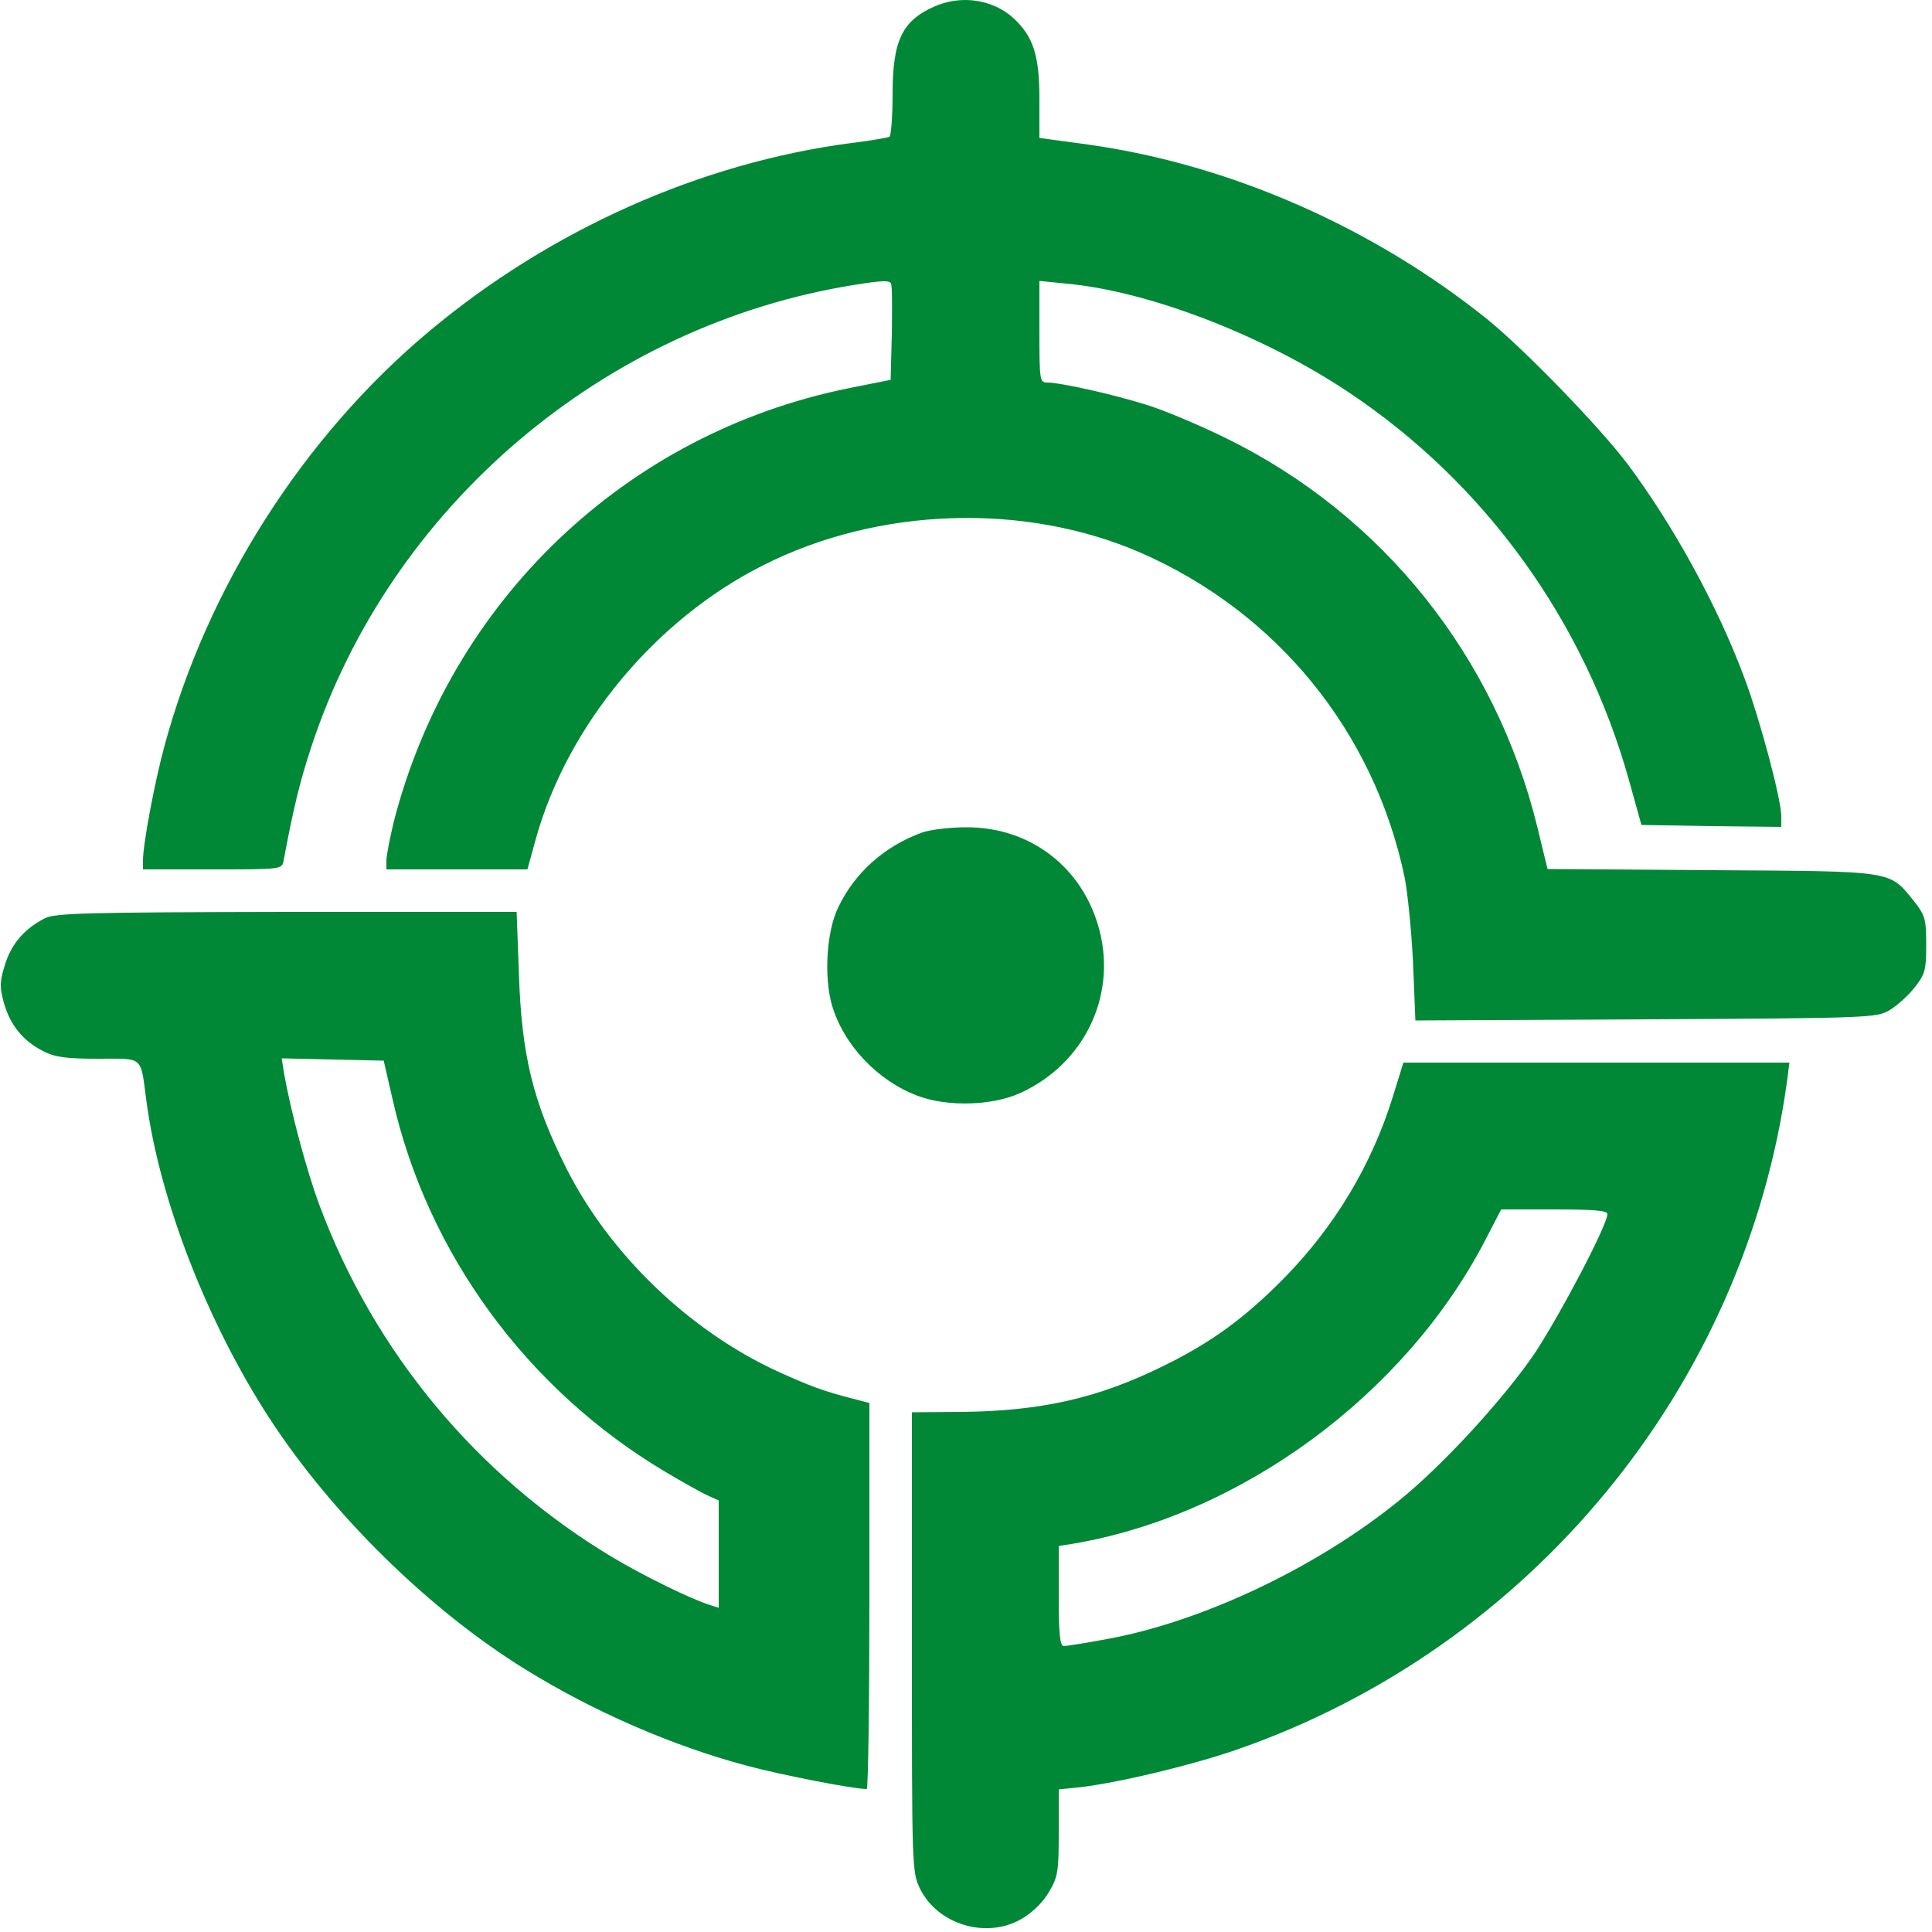
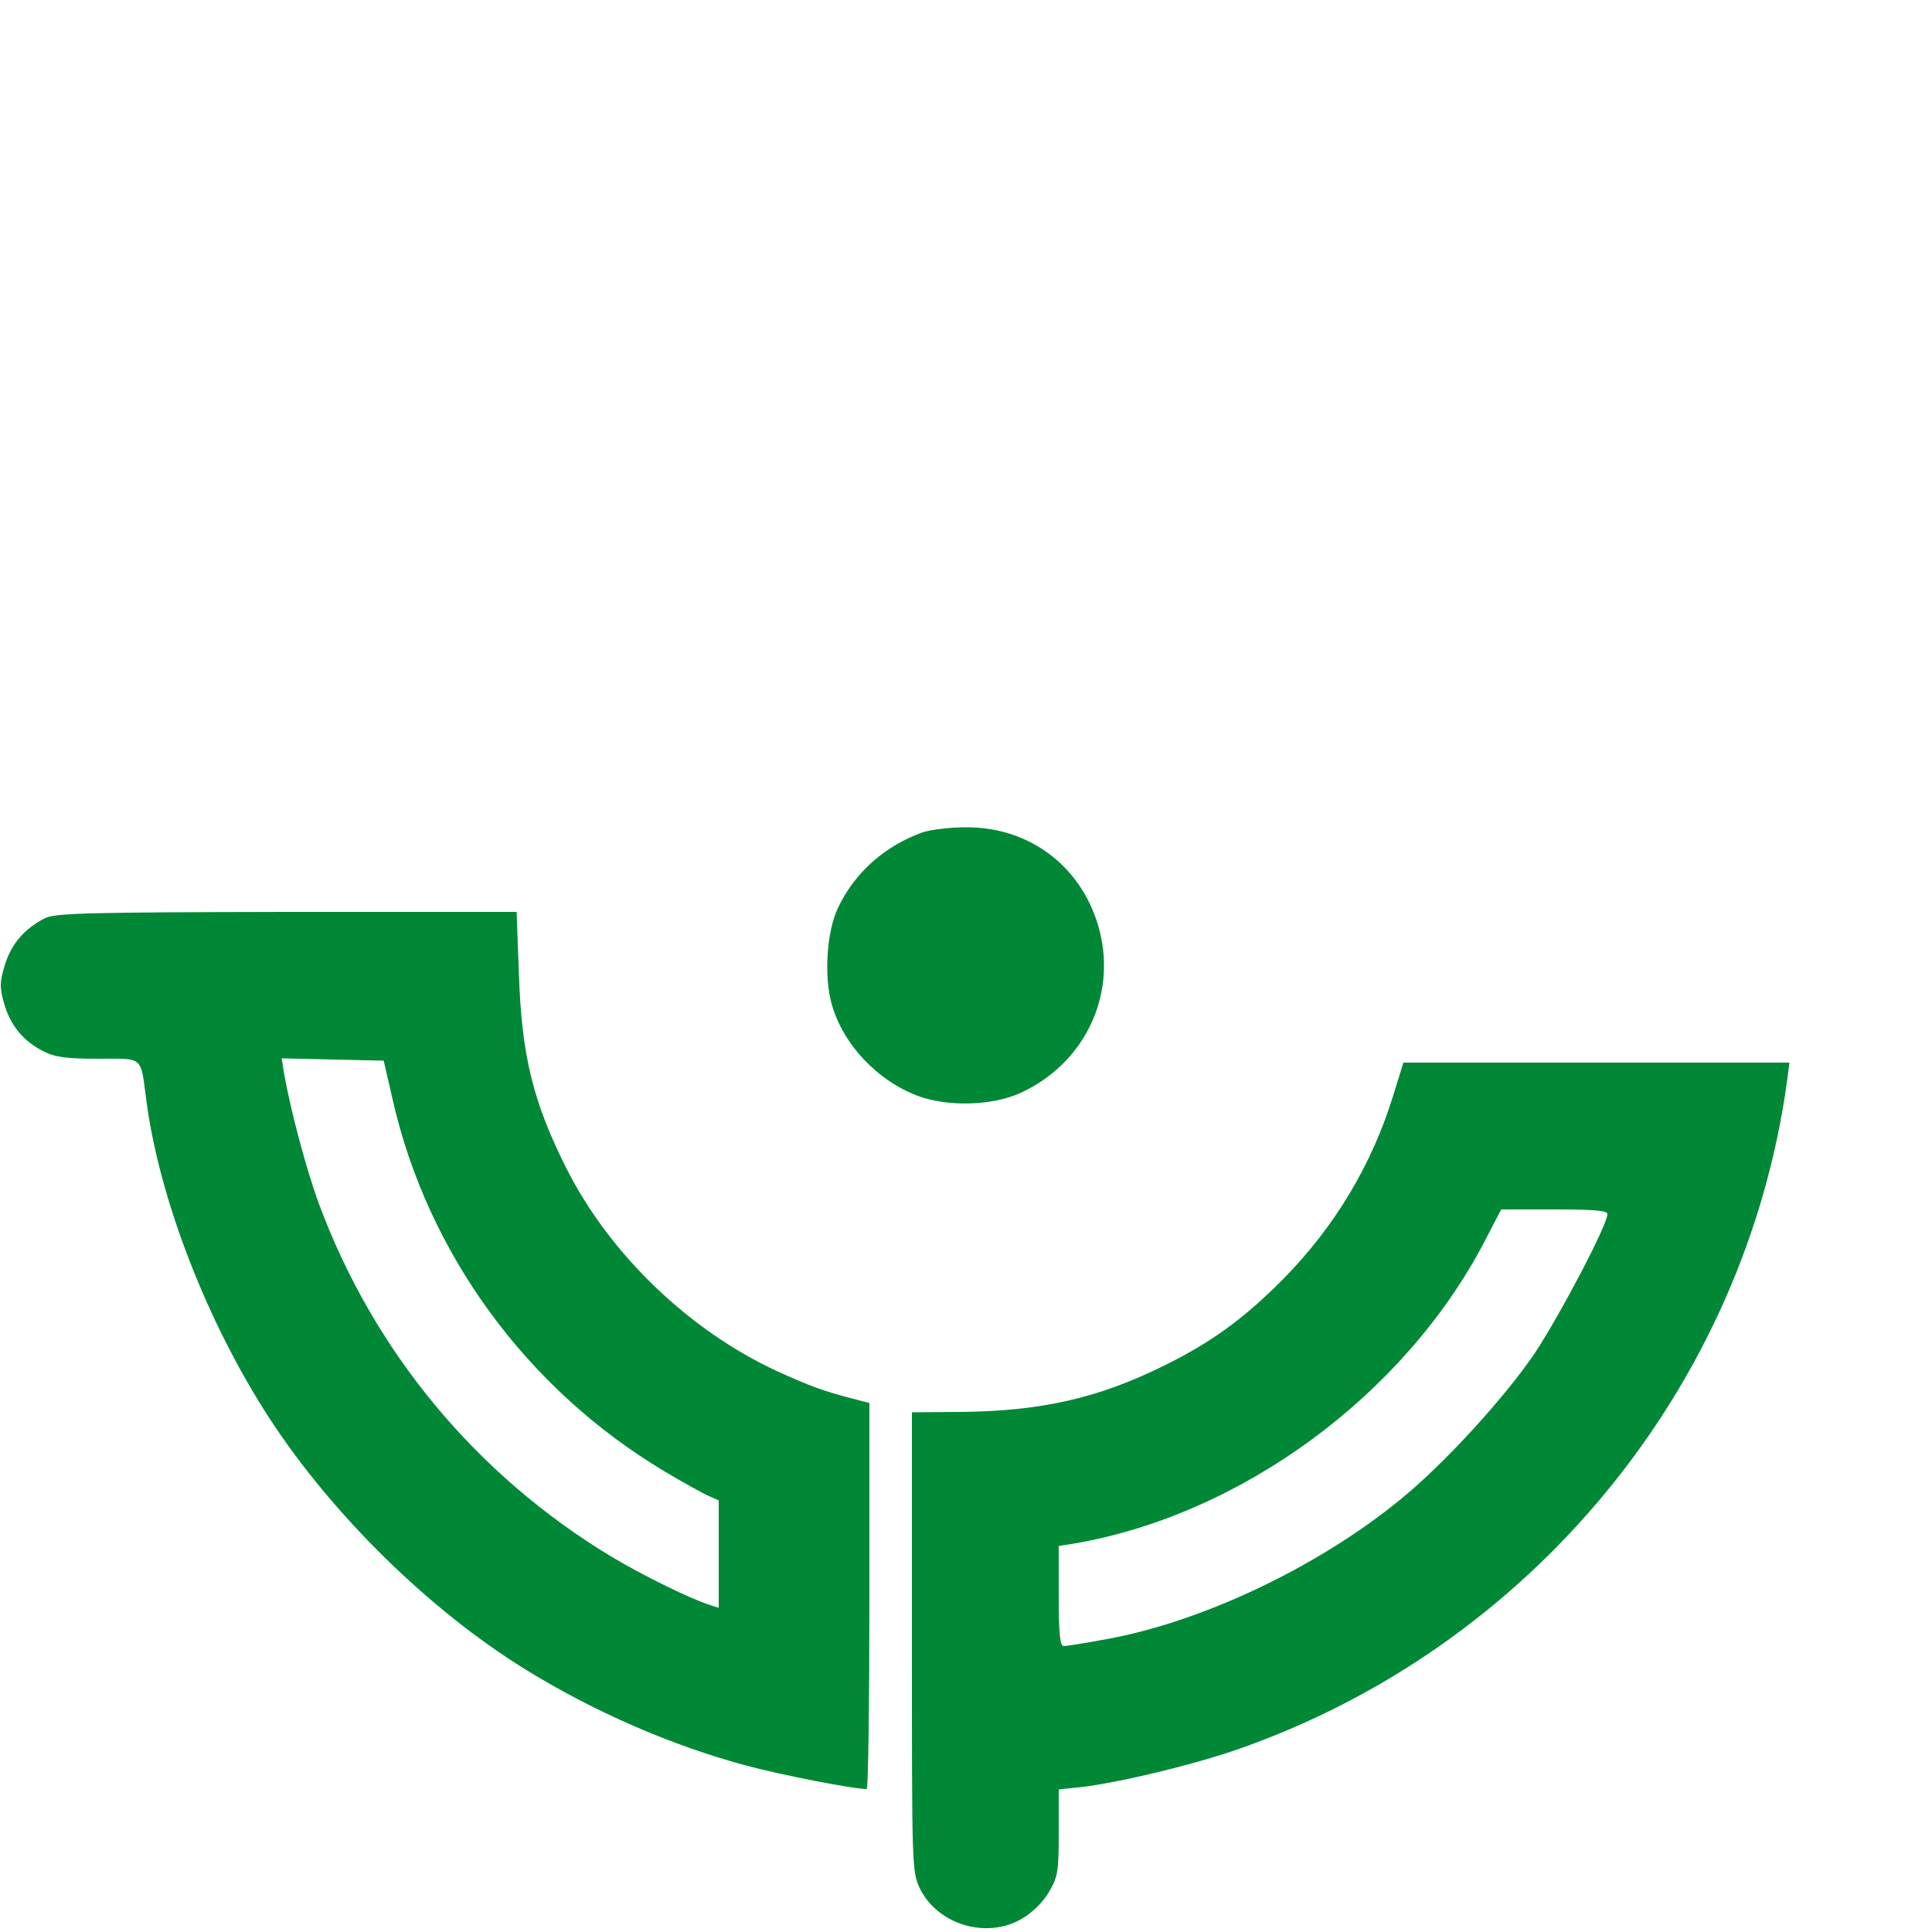
<svg xmlns="http://www.w3.org/2000/svg" version="1.2" viewBox="0 0 500 500" width="500" height="500">
  <title>hfc1B_S_GRA-axva4B9836I05AXtq9EKcbwwuuJllmo3G0TF7M7m8QK9uy_lf9eIvOWWj2yyMoCpu2j_pmhqW6Xph33V1zSUTNOPx6XI_bLaZk13mpYxlPUoO2f75Byl63irrrv7u7thby1-FYOeqw-svg</title>
  <style>
		.s0 { fill: #008837 } 
	</style>
-   <path id="Layer" class="s0" d="m242 1.6c-8.5 3.7-11 8.8-11 22.8 0 5.8-0.4 10.7-0.8 11-0.4 0.2-4.8 1-9.8 1.6-39 5.1-77.9 22.4-109.4 48.8-32.5 27.2-57.4 66.2-68.5 107.5-2.5 9.2-5.5 25.2-5.5 29.4v2.3h18c17.8 0 18 0 18.4-2.3 2.6-13.9 4.3-20.7 7.1-29.2 20.4-62.4 75.8-109.5 140.8-119.8 6.8-1.1 9-1.2 9.3-0.3 0.3 0.7 0.3 6.5 0.2 13l-0.3 11.9-11 2.2c-57.6 11.7-102.9 55-117.6 112.2-1 4.2-1.9 8.7-1.9 10v2.3h36.5l2.2-8c8.2-29.3 30.9-56.7 58.8-70.7 29.8-15.1 67.6-16.3 97.6-3.3 35.3 15.4 60.5 46.3 68.4 84 0.8 4 1.8 14 2.2 22.2l0.6 14.9 59.6-0.3c57.5-0.3 59.7-0.4 63-2.3 1.9-1.1 4.8-3.7 6.5-5.8 2.8-3.6 3.1-4.5 3.1-11.2 0-6.7-0.3-7.6-3.1-11.2-6.6-8.1-4.6-7.8-52.4-8.1l-42.5-0.3-2.6-10.7c-10.8-44.3-40-80.8-80.4-100.7-7.1-3.5-16.6-7.5-21-8.8-8.6-2.7-22.1-5.7-25.5-5.7-1.9 0-2-0.6-2-13.1v-13.2l6.9 0.7c21.3 1.9 51.1 13.4 73.1 28.1 35.4 23.6 61.1 59.3 72.6 100.5l3.2 11.5 18.1 0.3 18.1 0.2v-2.7c0-4.4-5.5-25.1-9.6-36-6.9-18.5-18.2-39.1-30.1-55.1-7.4-9.8-26.6-29.6-36.3-37.5-29.7-23.9-66.8-40.2-103.5-45.3l-12.5-1.7v-10.1c0-11.3-1.6-16.1-6.6-20.8-5.3-4.9-13.4-6.2-20.4-3.2z" />
  <path id="Layer" fill-rule="evenodd" class="s0" d="m250 214.1c16.8-0.1 30.5 10.6 34.6 26.9 4.3 17-4.1 34.3-20.4 41.8-7.3 3.4-19 3.7-26.7 0.8-10.4-3.9-19.2-13.2-22.2-23.5-2.1-7.3-1.4-19 1.6-25.2 4.3-9.1 12.1-16 21.9-19.5 2.1-0.7 7.1-1.3 11.2-1.3zm-175.9 21.9h59.6l0.6 16.2c0.7 20.9 3.6 32.9 12.3 50.2 11.2 22.2 31.8 42 54.6 52.5 8.4 3.8 11.8 5.1 19.6 7.1l4.2 1.1v49.9c0 27.5-0.3 50-0.7 50-3.4 0-21.9-3.6-30.9-6-19.5-5.2-39.7-14-57.5-25-24.9-15.4-50-40.1-66.2-65-16.1-24.8-28.4-56.5-31.8-82-1.6-11.9-0.5-11-12.5-11-8.4 0-11.2-0.4-14.3-2-5.1-2.6-8.5-6.7-10.1-12.5-1.1-4-1.1-5.4 0.3-9.9 1.7-5.4 5-9.2 10.2-11.9 2.6-1.4 10.3-1.6 62.6-1.7zm25.2 38.5l-26.4-0.6 0.6 3.8c1.7 9.7 5.8 25.1 9.1 34 14.2 38.2 40.7 70.1 75.7 91.2 8 4.8 20.4 10.9 25.5 12.5l2.2 0.7v-27.8l-2.7-1.2c-1.6-0.7-6.6-3.5-11.3-6.3-35.7-21.3-61.4-56.5-70.4-96.3zm263.9 0.5h99.9l-0.6 4.7c-10.9 79.4-66.6 146.9-142.7 173.2-12 4.1-30.1 8.4-40 9.6l-5.8 0.6v11.1c0 10.1-0.2 11.5-2.5 15.4-1.5 2.6-4.3 5.4-7.1 7-9.1 5.3-21.7 1.5-26.3-7.8-2.1-4.4-2.1-5.3-2.1-63.9v-59.4l12.8-0.1c20.7-0.2 35.6-3.6 52.5-12 12.2-6 20.7-12.2 30.8-22.4 13.3-13.5 22.9-29.5 28.4-47.3zm39.1 38h-13.8l-4.3 8.3c-20.8 39.8-63 70.8-106.4 78.2l-3.8 0.6v12.9c0 9.7 0.3 13 1.3 13 0.6 0 5.2-0.7 10-1.6 25.1-4.3 55.6-18.7 77.2-36.4 11.3-9.2 26.9-26.3 34.7-37.8 6.6-10 18.8-33.2 18.8-36 0-0.9-3.4-1.2-13.7-1.2z" />
</svg>